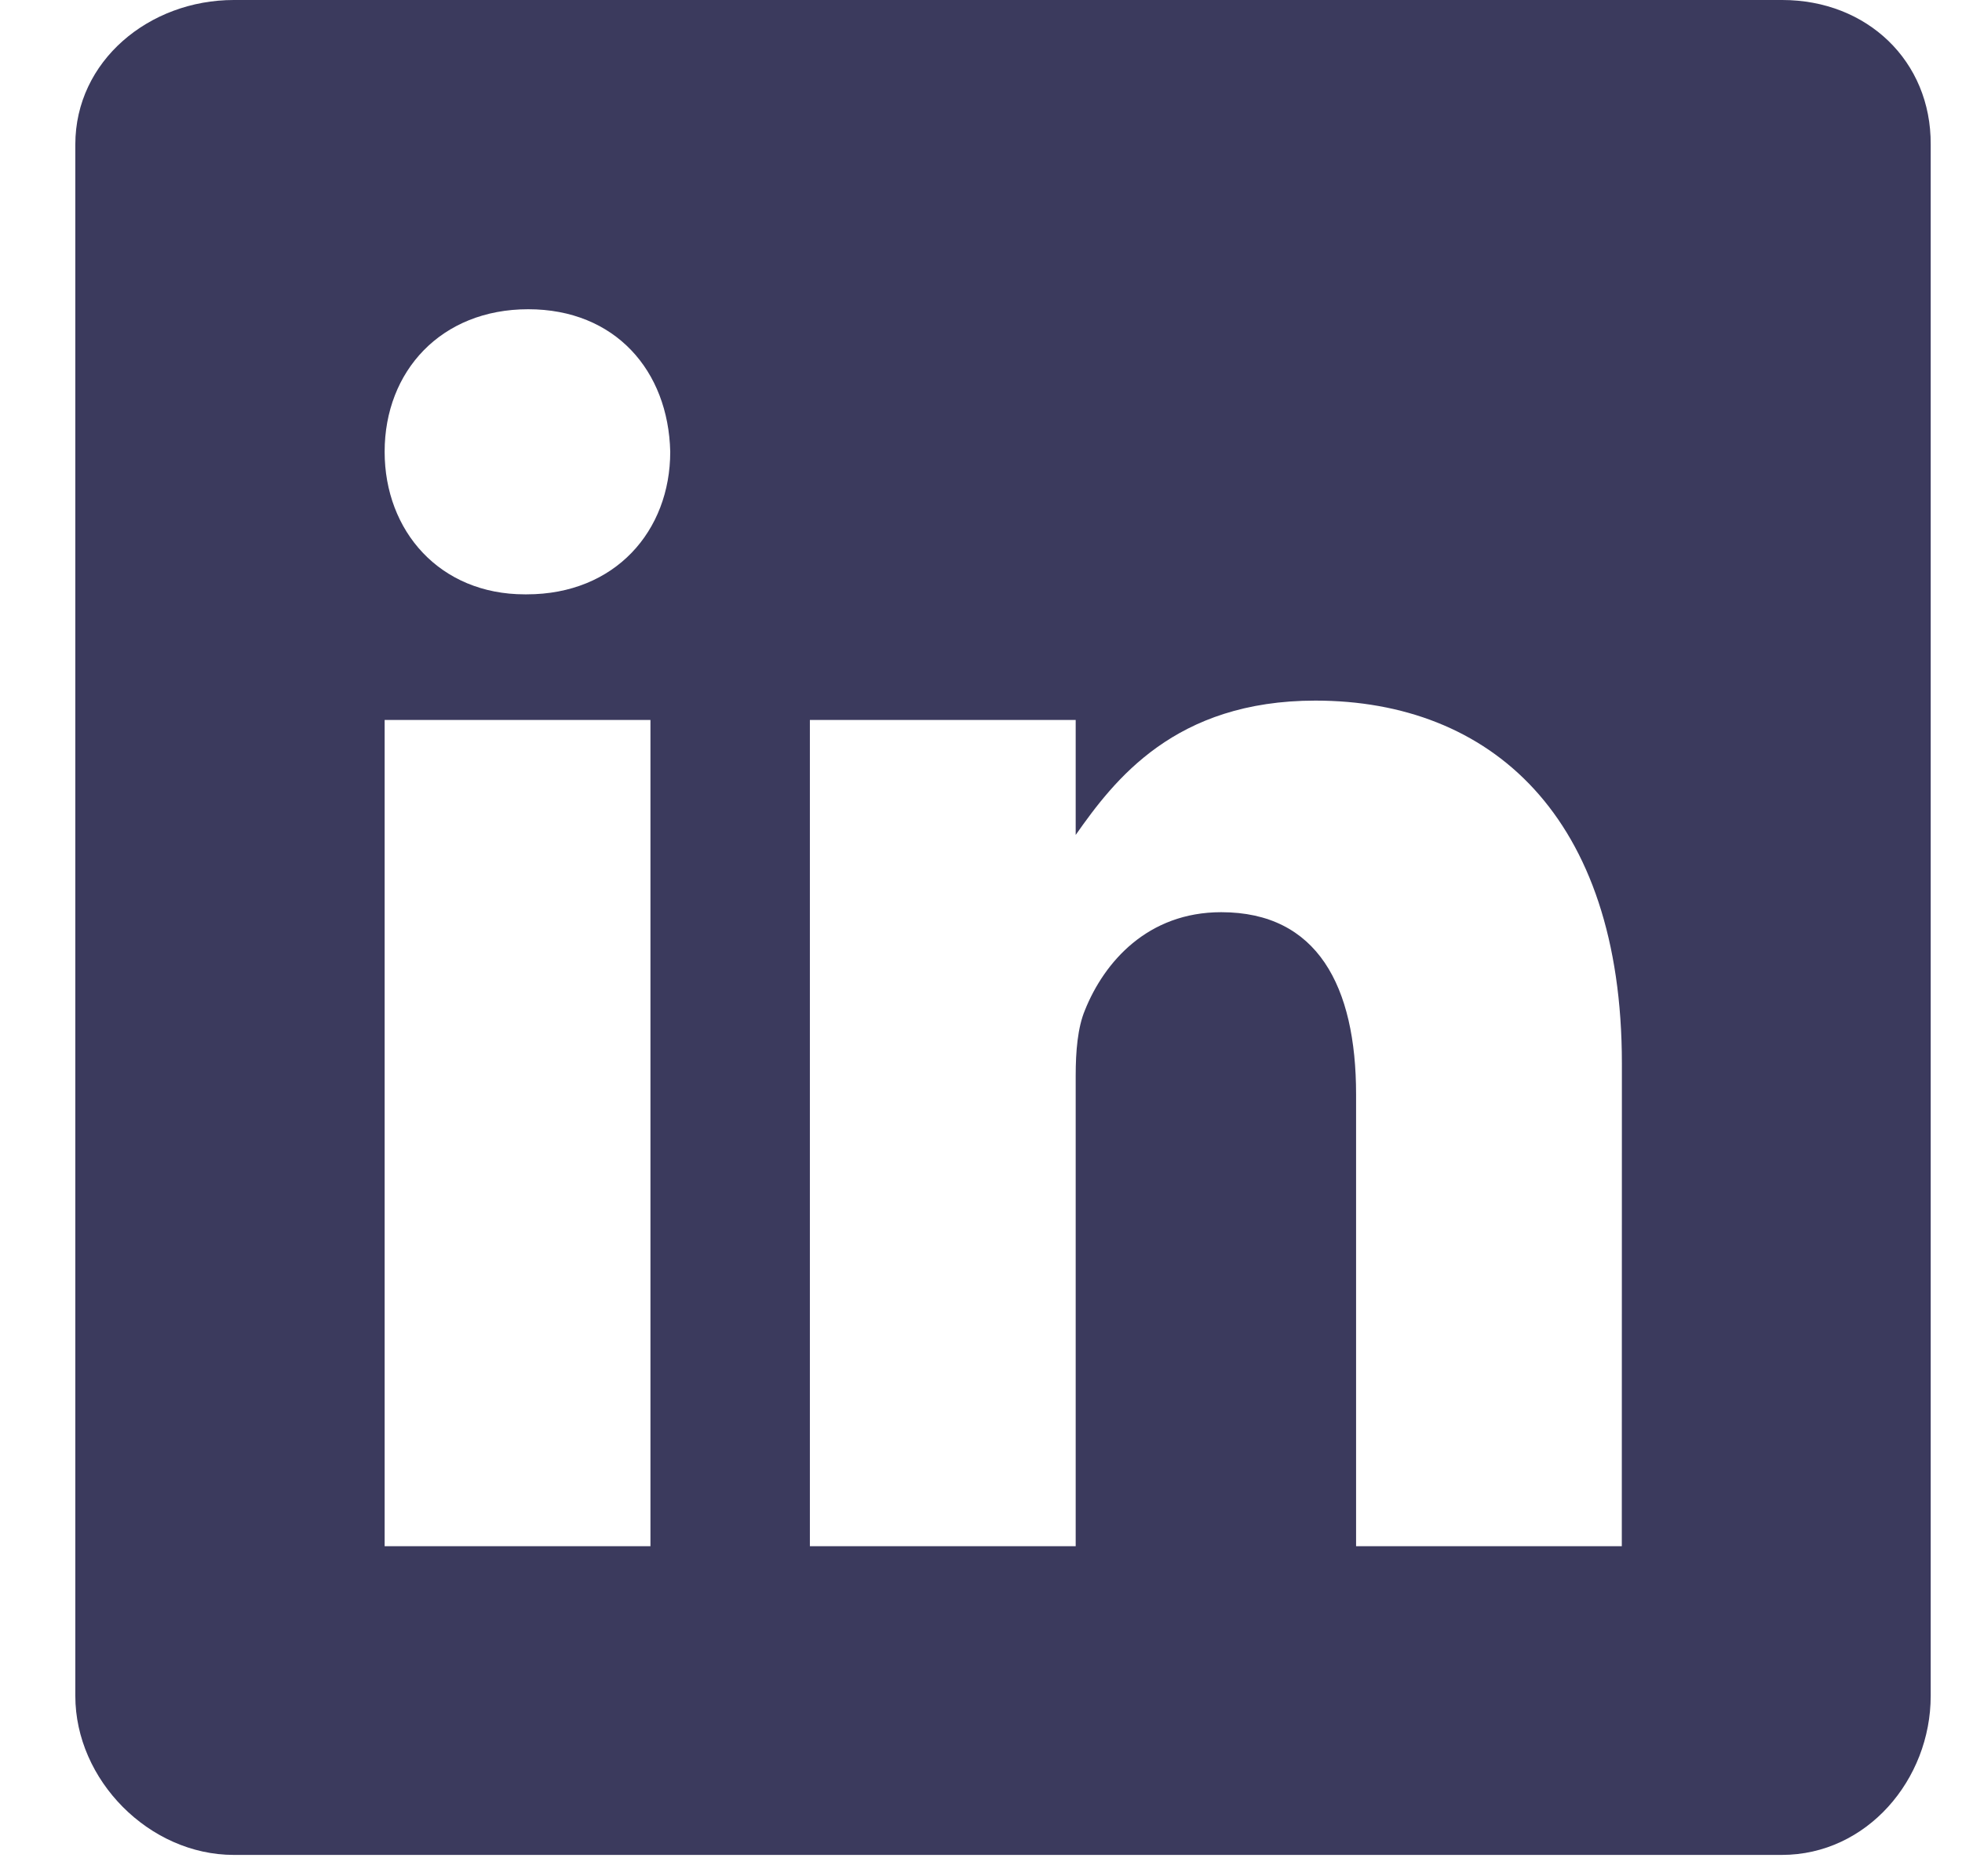
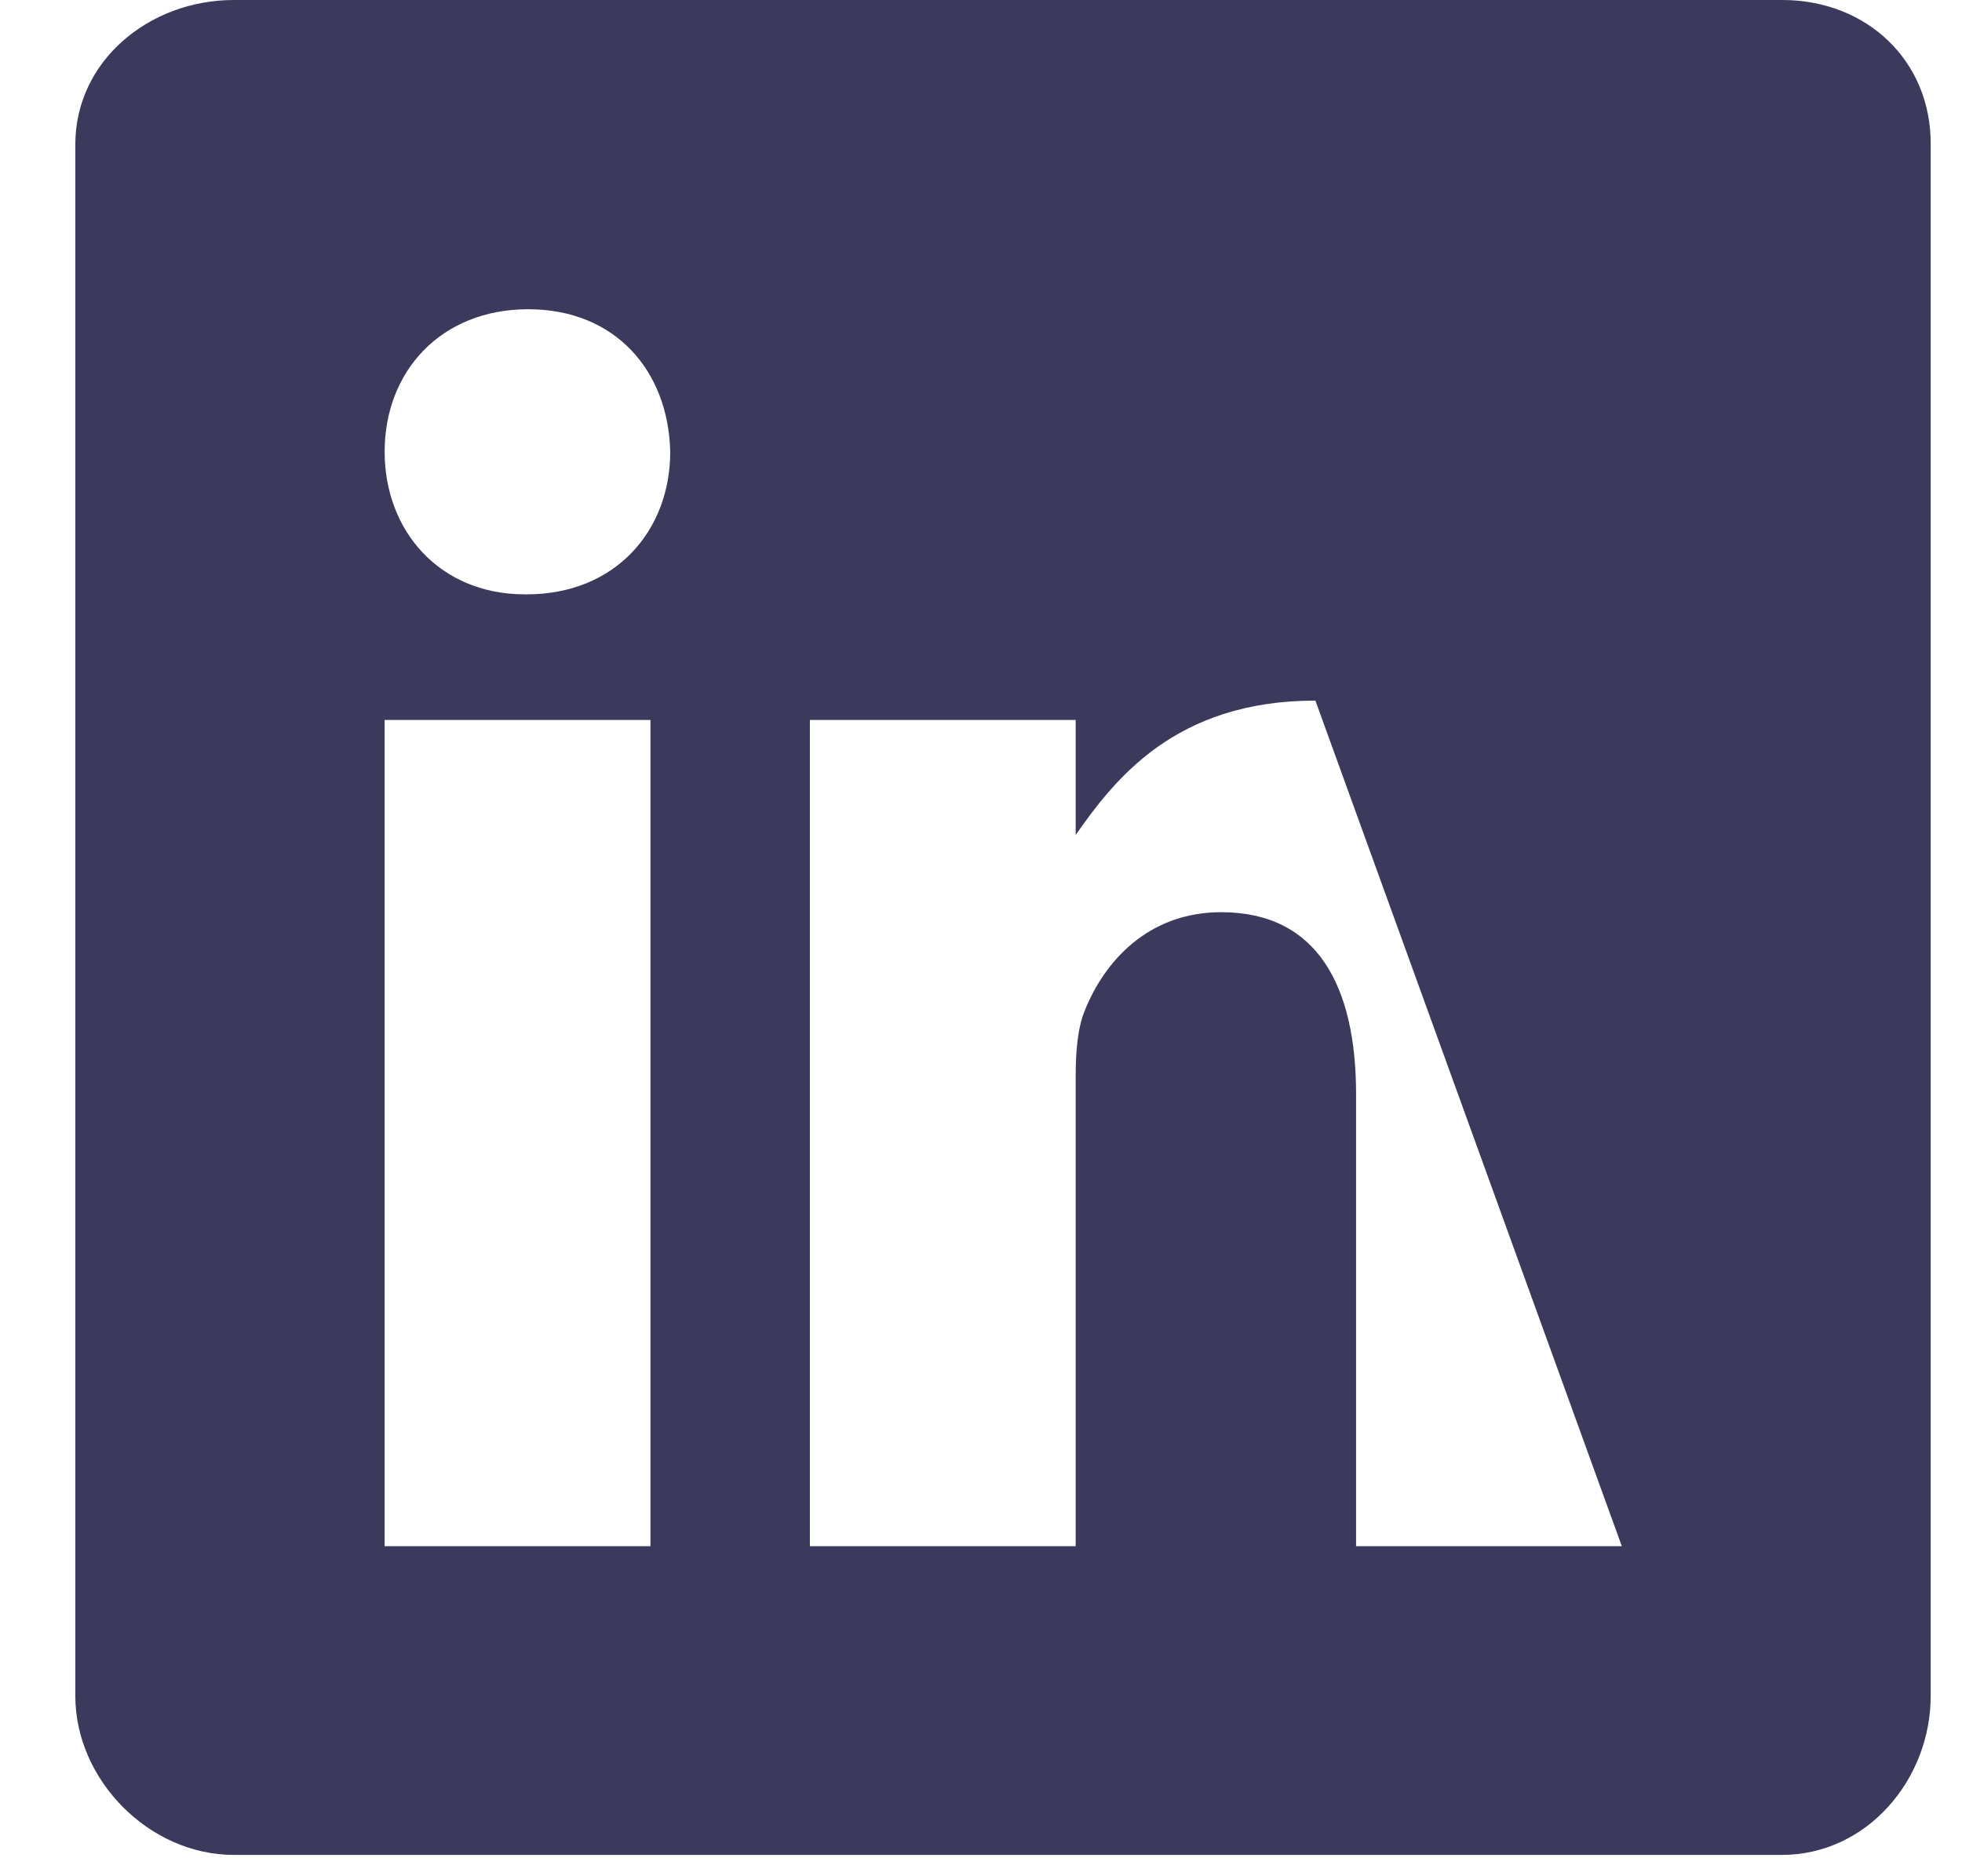
<svg xmlns="http://www.w3.org/2000/svg" width="23" height="22" viewBox="0 0 23 22" fill="none">
-   <path d="M20.893 0H2.741C1.749 0 0.883 0.714 0.883 1.694V19.886C0.883 20.872 1.749 21.75 2.741 21.75H20.888C21.885 21.75 22.633 20.866 22.633 19.886V1.694C22.639 0.714 21.885 0 20.893 0ZM7.625 18.13H4.509V8.442H7.625V18.13ZM6.175 6.969H6.152C5.155 6.969 4.509 6.226 4.509 5.297C4.509 4.351 5.172 3.626 6.192 3.626C7.211 3.626 7.835 4.346 7.857 5.297C7.857 6.226 7.211 6.969 6.175 6.969ZM19.012 18.13H15.897V12.832C15.897 11.563 15.443 10.696 14.316 10.696C13.455 10.696 12.945 11.279 12.718 11.846C12.633 12.05 12.61 12.328 12.61 12.612V18.13H9.494V8.442H12.61V9.79C13.064 9.144 13.772 8.215 15.42 8.215C17.466 8.215 19.013 9.563 19.013 12.47L19.012 18.13Z" fill="#3B3A5D" />
+   <path d="M20.893 0H2.741C1.749 0 0.883 0.714 0.883 1.694V19.886C0.883 20.872 1.749 21.75 2.741 21.75H20.888C21.885 21.75 22.633 20.866 22.633 19.886V1.694C22.639 0.714 21.885 0 20.893 0ZM7.625 18.13H4.509V8.442H7.625V18.13ZM6.175 6.969H6.152C5.155 6.969 4.509 6.226 4.509 5.297C4.509 4.351 5.172 3.626 6.192 3.626C7.211 3.626 7.835 4.346 7.857 5.297C7.857 6.226 7.211 6.969 6.175 6.969ZM19.012 18.13H15.897V12.832C15.897 11.563 15.443 10.696 14.316 10.696C13.455 10.696 12.945 11.279 12.718 11.846C12.633 12.05 12.61 12.328 12.61 12.612V18.13H9.494V8.442H12.61V9.79C13.064 9.144 13.772 8.215 15.42 8.215L19.012 18.13Z" fill="#3B3A5D" />
</svg>